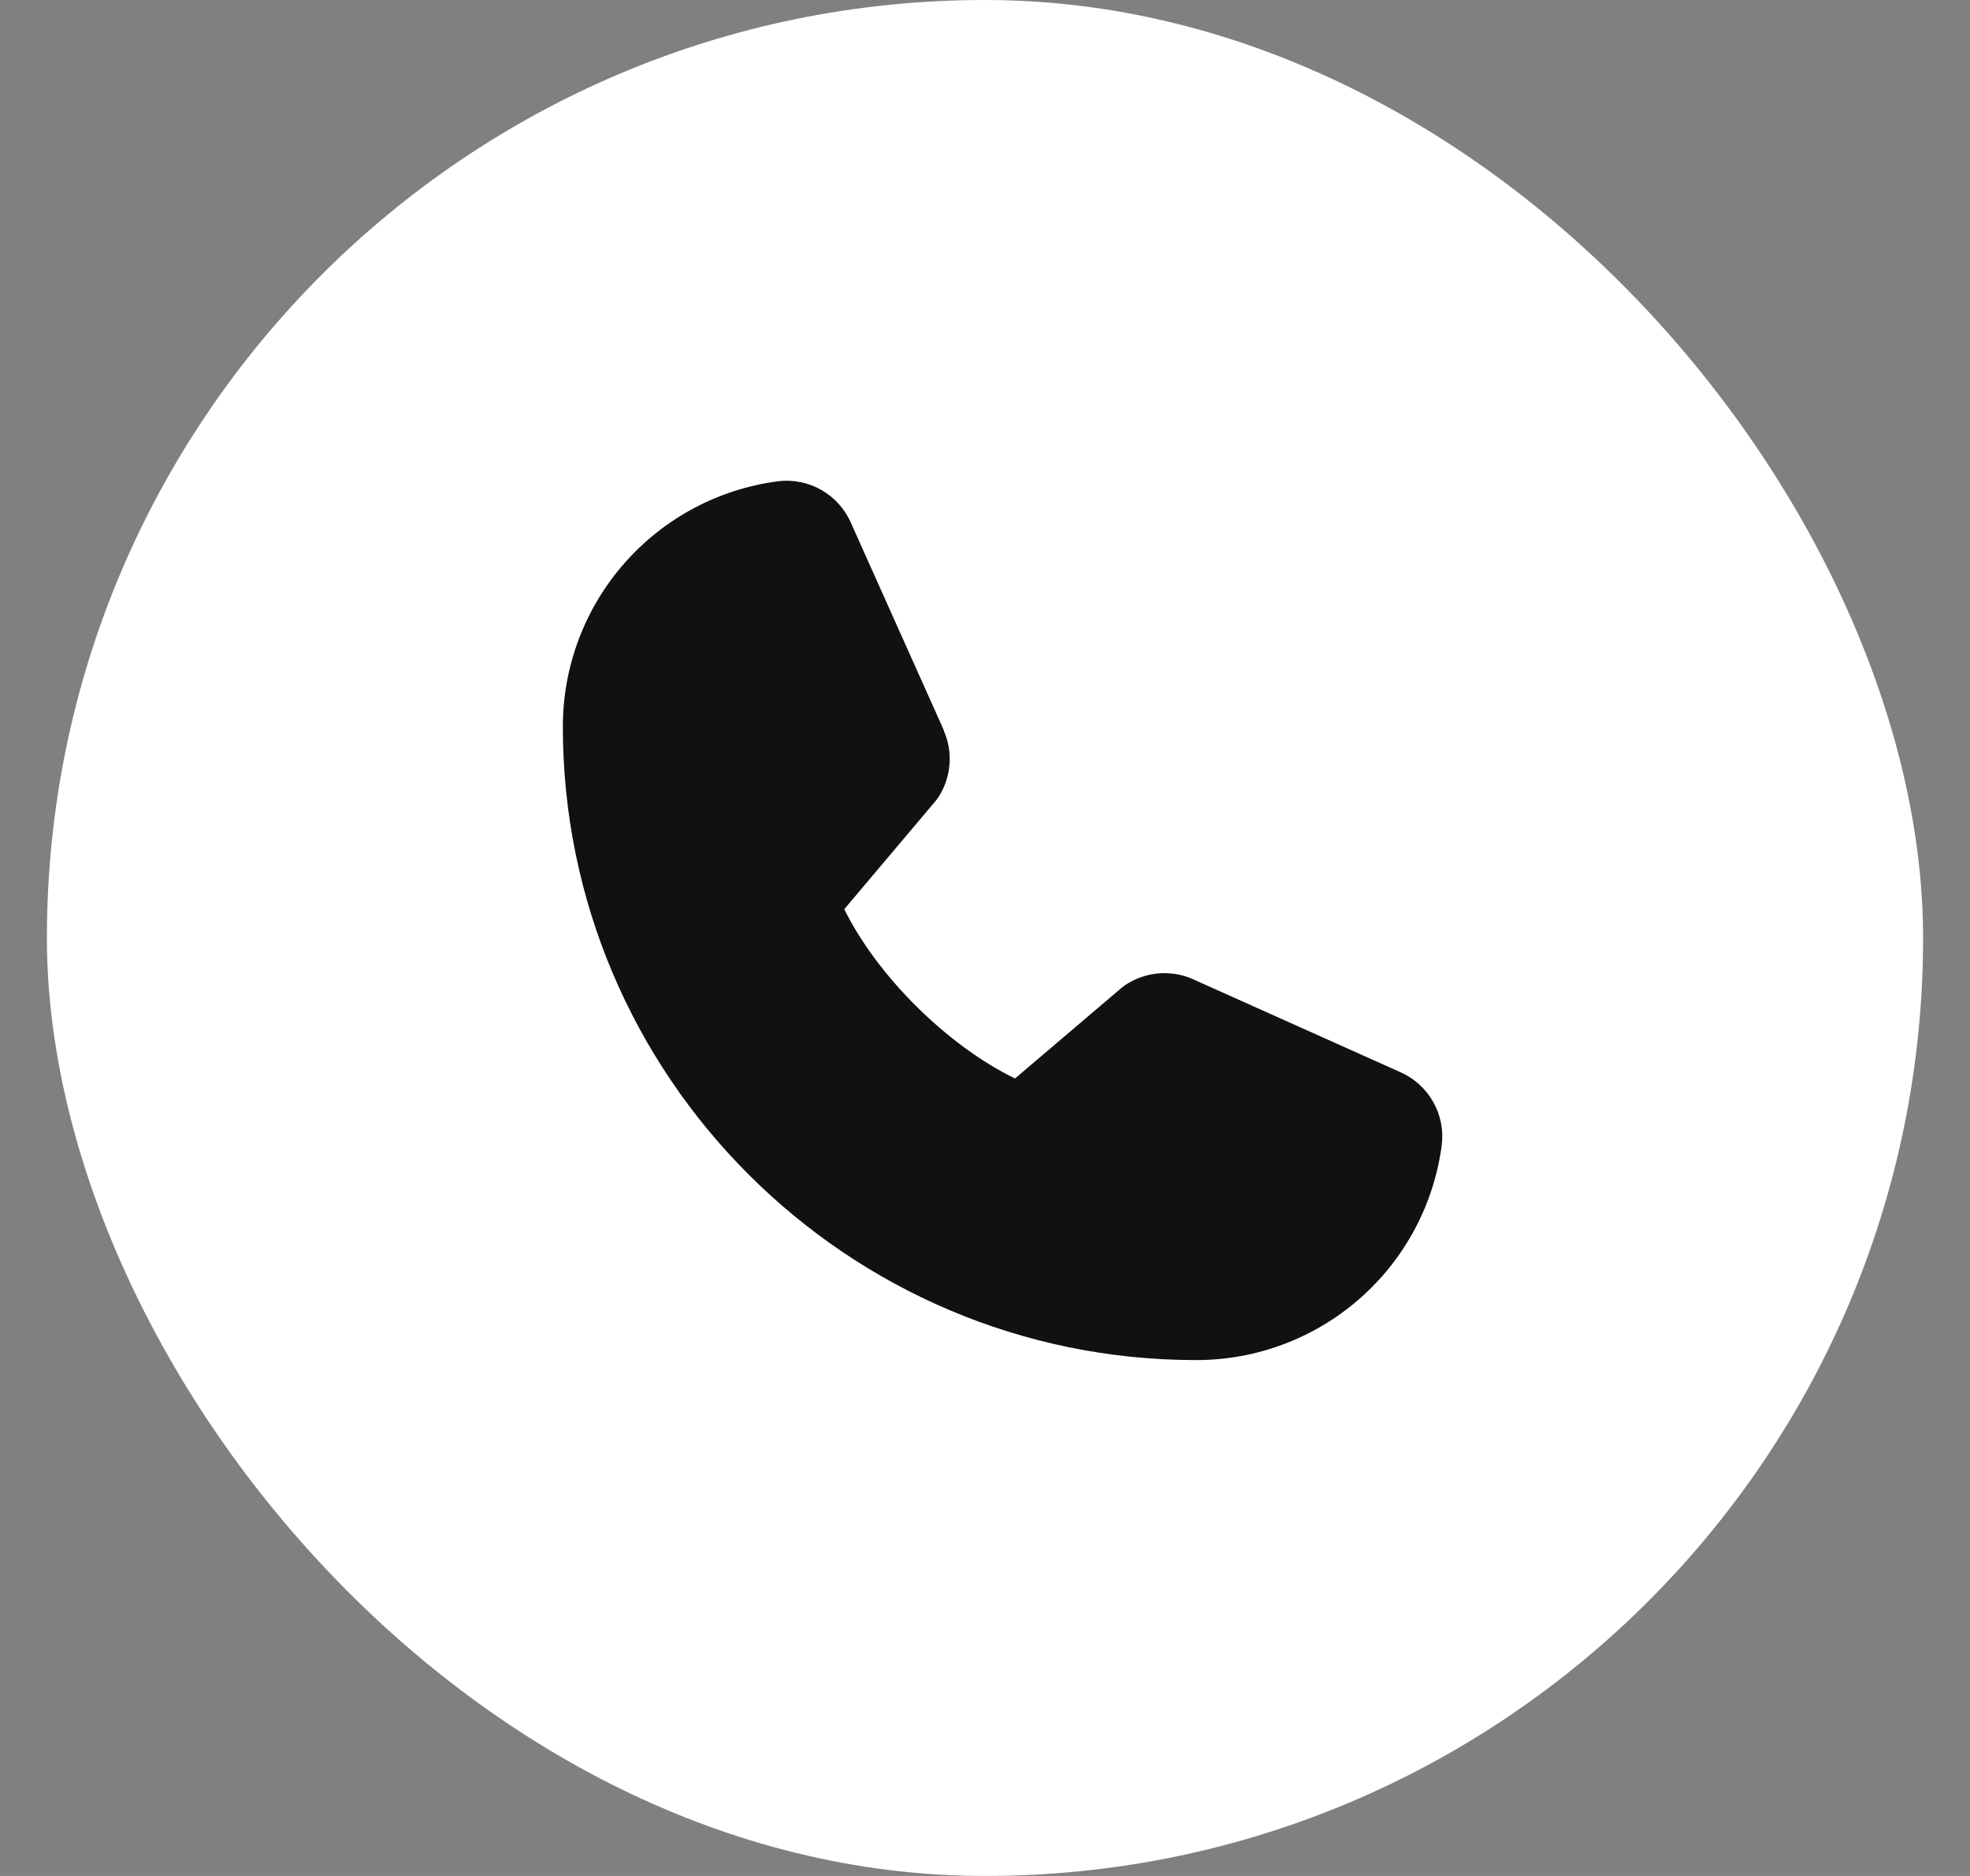
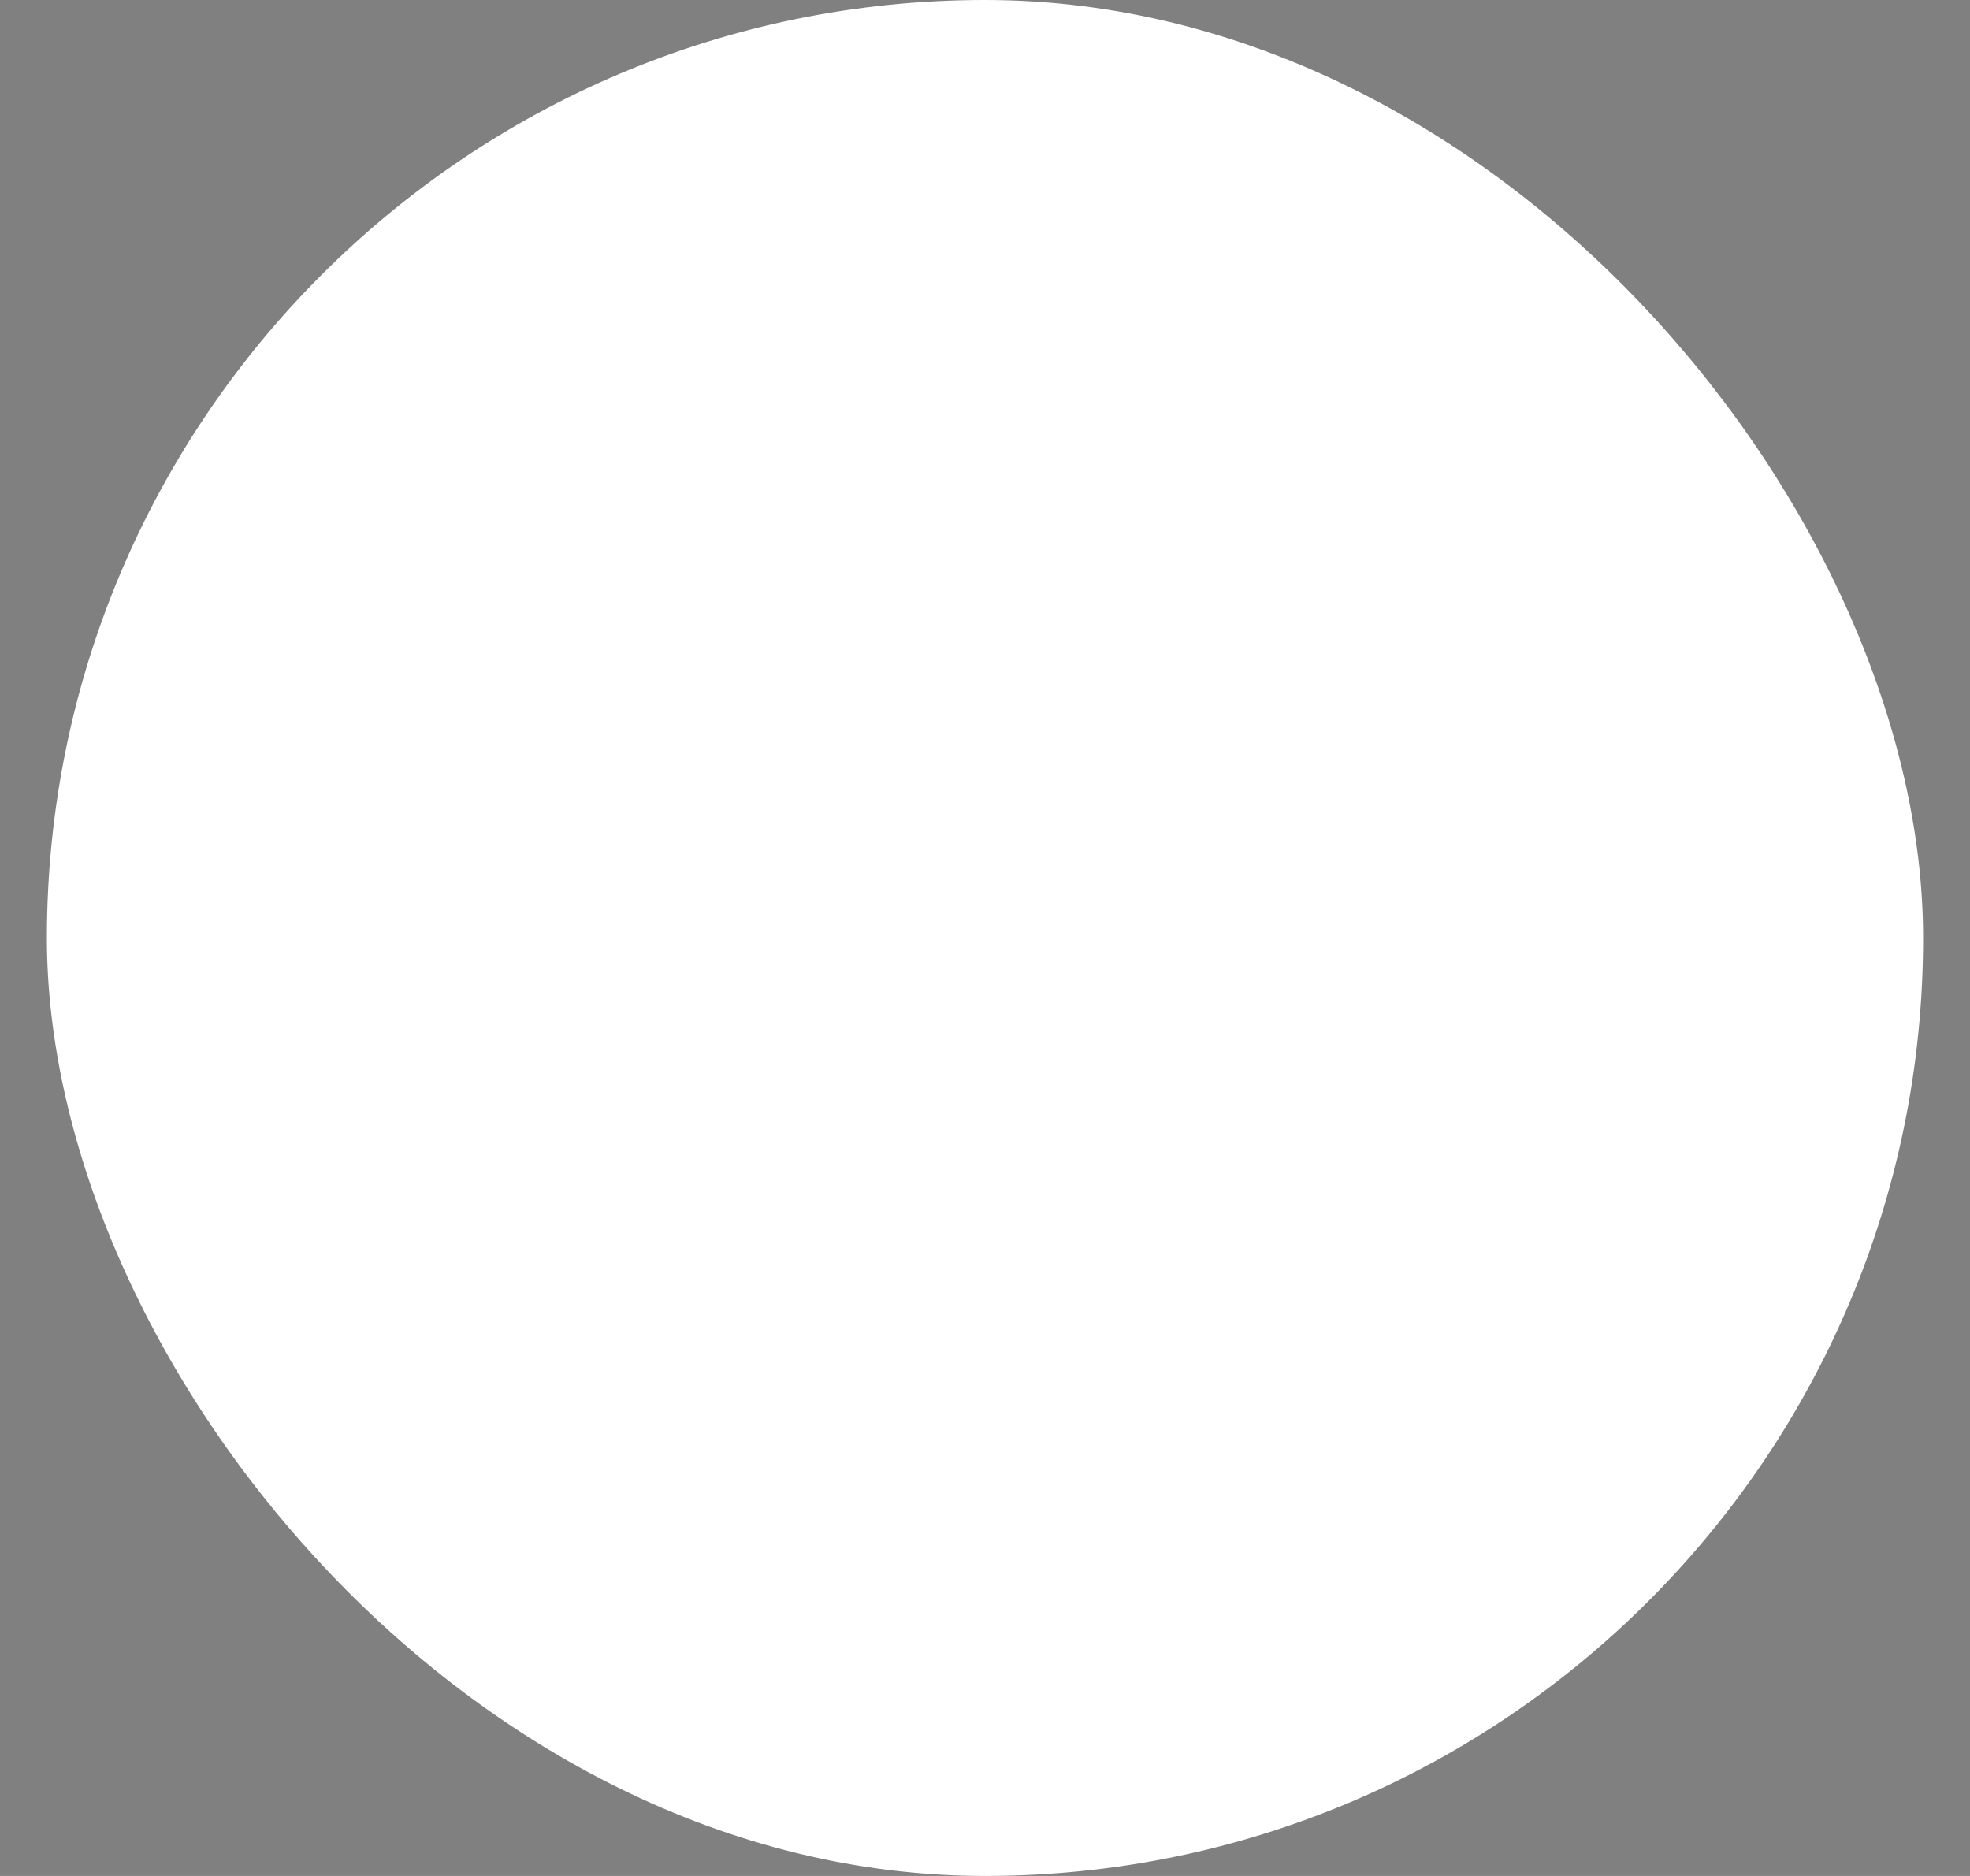
<svg xmlns="http://www.w3.org/2000/svg" width="21" height="20" viewBox="0 0 21 20" fill="none">
  <rect x="0" y="0" width="21" height="20" fill="#808080" stroke="none" />
  <rect x="0.5" width="20" height="20" rx="10" fill="white" />
-   <path d="M15.369 12.207C15.286 12.842 14.974 13.425 14.492 13.847C14.01 14.269 13.391 14.501 12.75 14.5C9.028 14.5 6 11.472 6 7.75C5.999 7.109 6.231 6.49 6.653 6.008C7.075 5.526 7.658 5.214 8.293 5.131C8.454 5.111 8.616 5.144 8.757 5.224C8.897 5.305 9.008 5.428 9.072 5.577L10.062 7.787V7.793C10.111 7.906 10.132 8.03 10.121 8.154C10.111 8.277 10.07 8.396 10.003 8.5C9.994 8.513 9.985 8.524 9.976 8.536L9 9.693C9.351 10.406 10.097 11.146 10.82 11.498L11.961 10.527C11.972 10.518 11.984 10.509 11.996 10.501C12.1 10.432 12.219 10.39 12.344 10.378C12.468 10.367 12.593 10.386 12.707 10.435L12.713 10.438L14.922 11.428C15.07 11.492 15.194 11.602 15.275 11.743C15.356 11.883 15.389 12.046 15.369 12.207Z" fill="#111111" />
</svg>